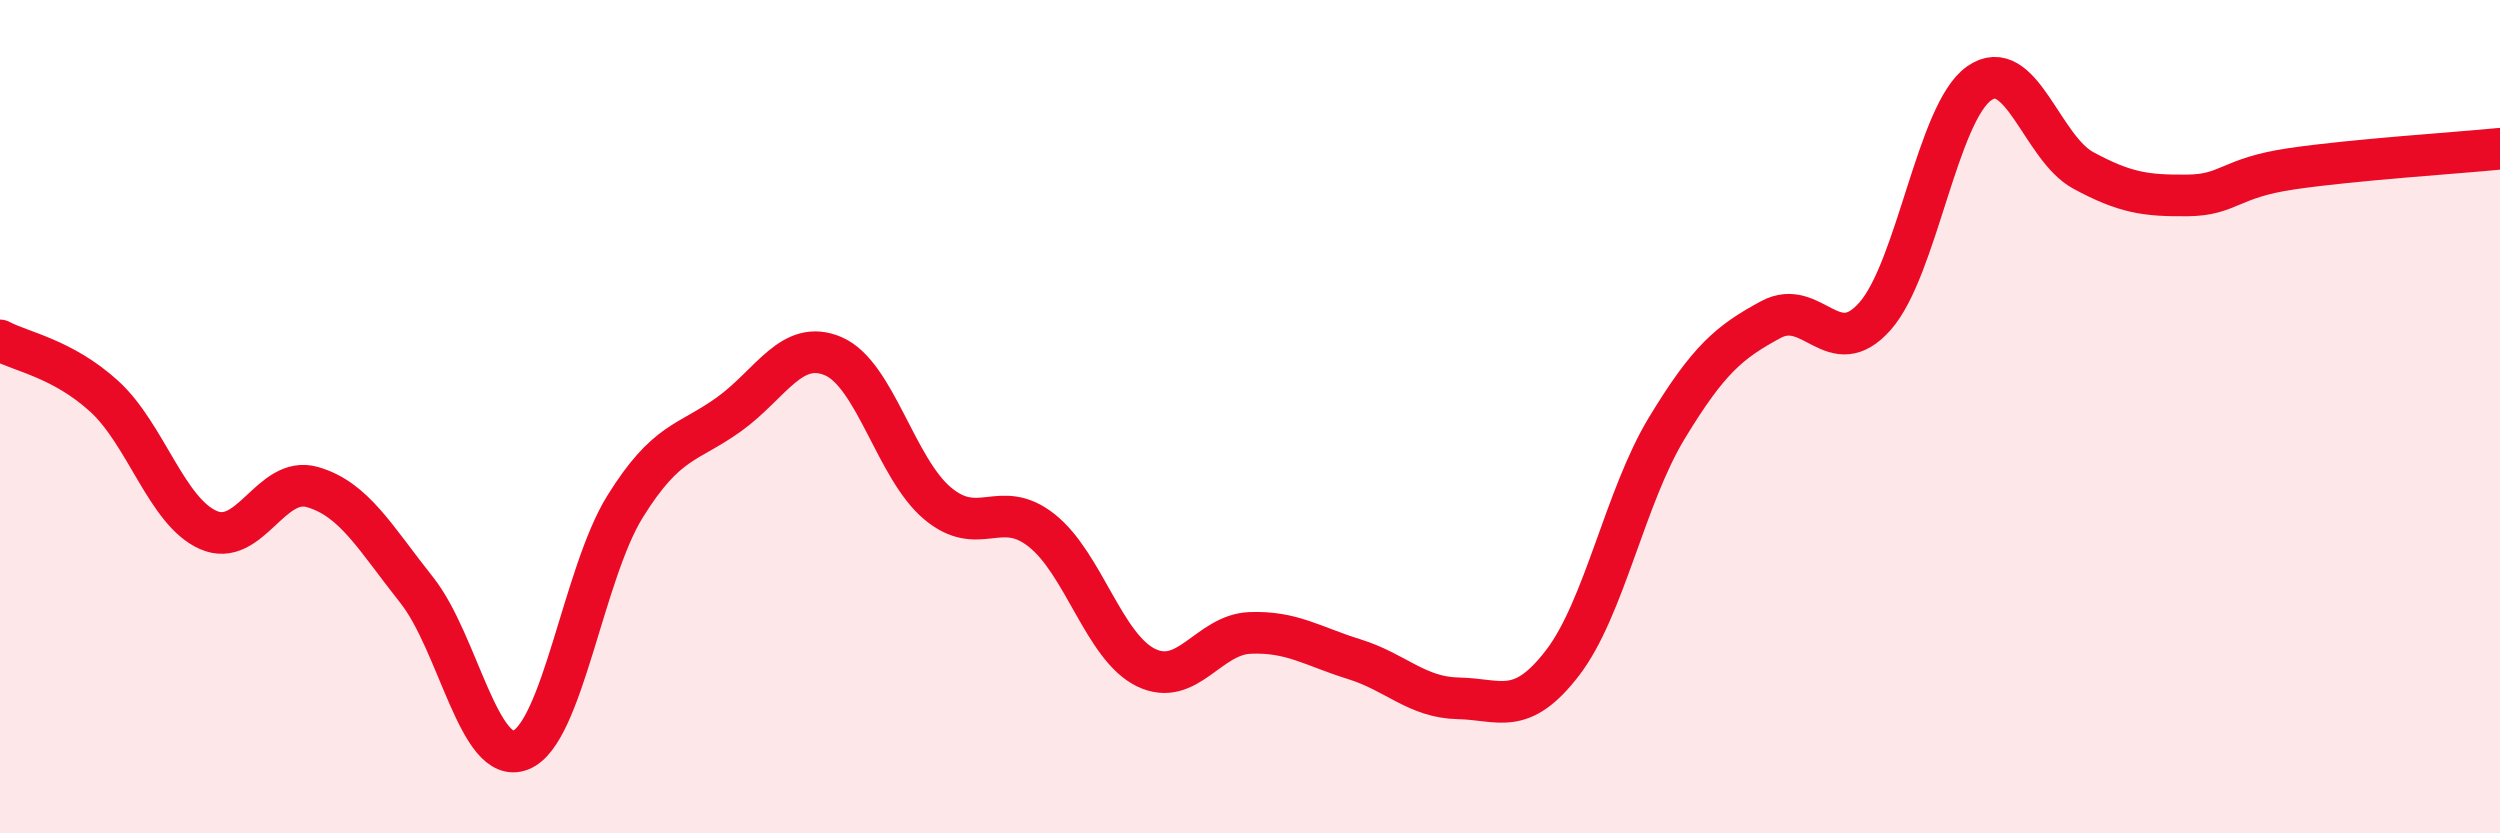
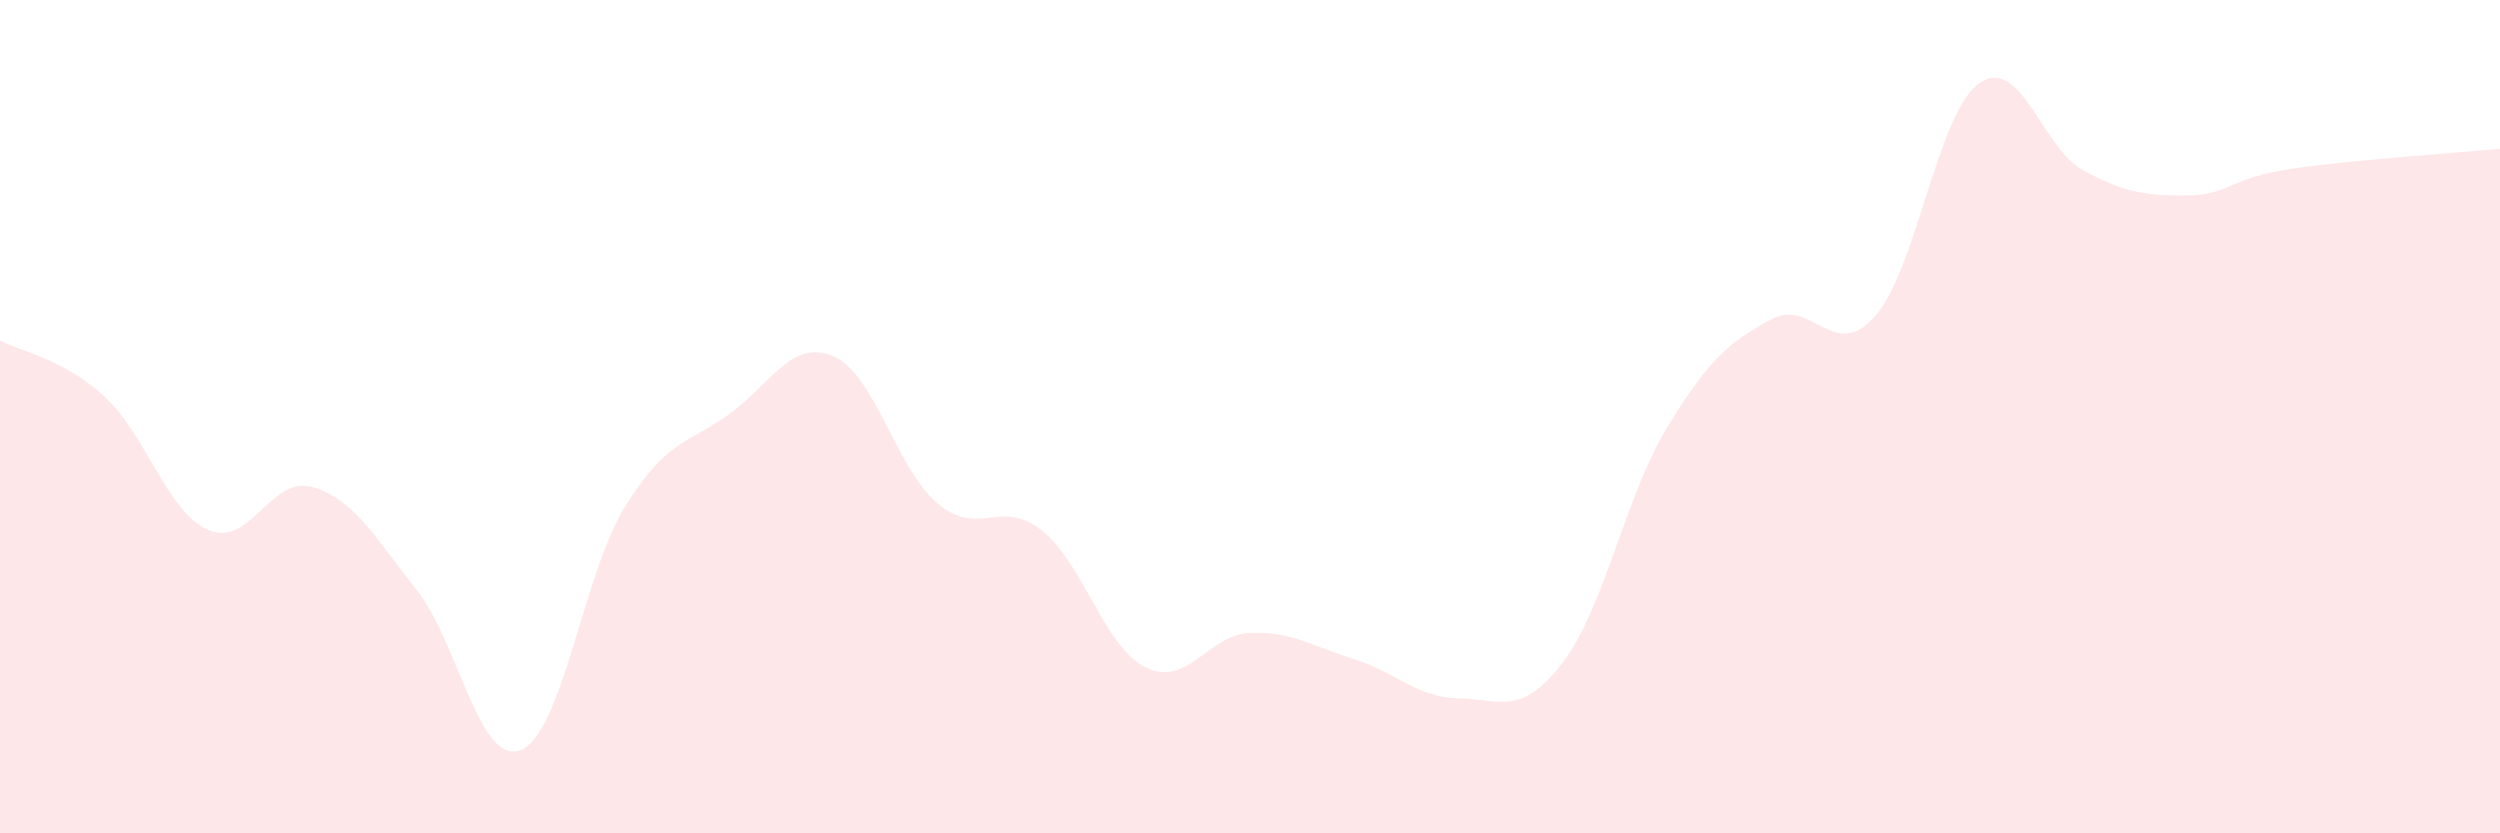
<svg xmlns="http://www.w3.org/2000/svg" width="60" height="20" viewBox="0 0 60 20">
  <path d="M 0,8.17 C 0.5,8.44 1.5,8.6 2.5,9.51 C 3.5,10.42 4,12.28 5,12.72 C 6,13.16 6.5,11.4 7.5,11.69 C 8.5,11.98 9,12.9 10,14.16 C 11,15.42 11.5,18.4 12.5,18 C 13.5,17.6 14,13.77 15,12.16 C 16,10.55 16.5,10.66 17.5,9.94 C 18.5,9.22 19,8.12 20,8.55 C 21,8.98 21.5,11.24 22.5,12.08 C 23.5,12.92 24,11.94 25,12.73 C 26,13.52 26.5,15.53 27.5,16.02 C 28.5,16.51 29,15.23 30,15.19 C 31,15.15 31.5,15.51 32.5,15.82 C 33.5,16.13 34,16.74 35,16.76 C 36,16.78 36.5,17.21 37.5,15.91 C 38.5,14.61 39,11.93 40,10.28 C 41,8.63 41.5,8.21 42.5,7.67 C 43.5,7.13 44,8.72 45,7.59 C 46,6.46 46.5,2.7 47.5,2 C 48.5,1.3 49,3.55 50,4.09 C 51,4.63 51.5,4.7 52.5,4.69 C 53.5,4.68 53.5,4.27 55,4.05 C 56.5,3.83 59,3.67 60,3.57L60 20L0 20Z" fill="#EB0A25" opacity="0.1" stroke-linecap="round" stroke-linejoin="round" />
-   <path d="M 0,8.17 C 0.5,8.44 1.5,8.6 2.5,9.51 C 3.5,10.42 4,12.28 5,12.72 C 6,13.16 6.5,11.4 7.5,11.69 C 8.5,11.98 9,12.9 10,14.16 C 11,15.42 11.5,18.4 12.5,18 C 13.5,17.6 14,13.77 15,12.16 C 16,10.55 16.5,10.66 17.5,9.94 C 18.5,9.22 19,8.12 20,8.55 C 21,8.98 21.5,11.24 22.5,12.08 C 23.5,12.92 24,11.94 25,12.73 C 26,13.52 26.5,15.53 27.5,16.02 C 28.5,16.51 29,15.23 30,15.19 C 31,15.15 31.5,15.51 32.5,15.82 C 33.5,16.13 34,16.74 35,16.76 C 36,16.78 36.5,17.21 37.5,15.91 C 38.5,14.61 39,11.93 40,10.28 C 41,8.63 41.5,8.21 42.5,7.67 C 43.5,7.13 44,8.72 45,7.59 C 46,6.46 46.5,2.7 47.5,2 C 48.5,1.3 49,3.55 50,4.09 C 51,4.63 51.5,4.7 52.5,4.69 C 53.5,4.68 53.5,4.27 55,4.05 C 56.5,3.83 59,3.67 60,3.57" stroke="#EB0A25" stroke-width="1" fill="none" stroke-linecap="round" stroke-linejoin="round" />
</svg>